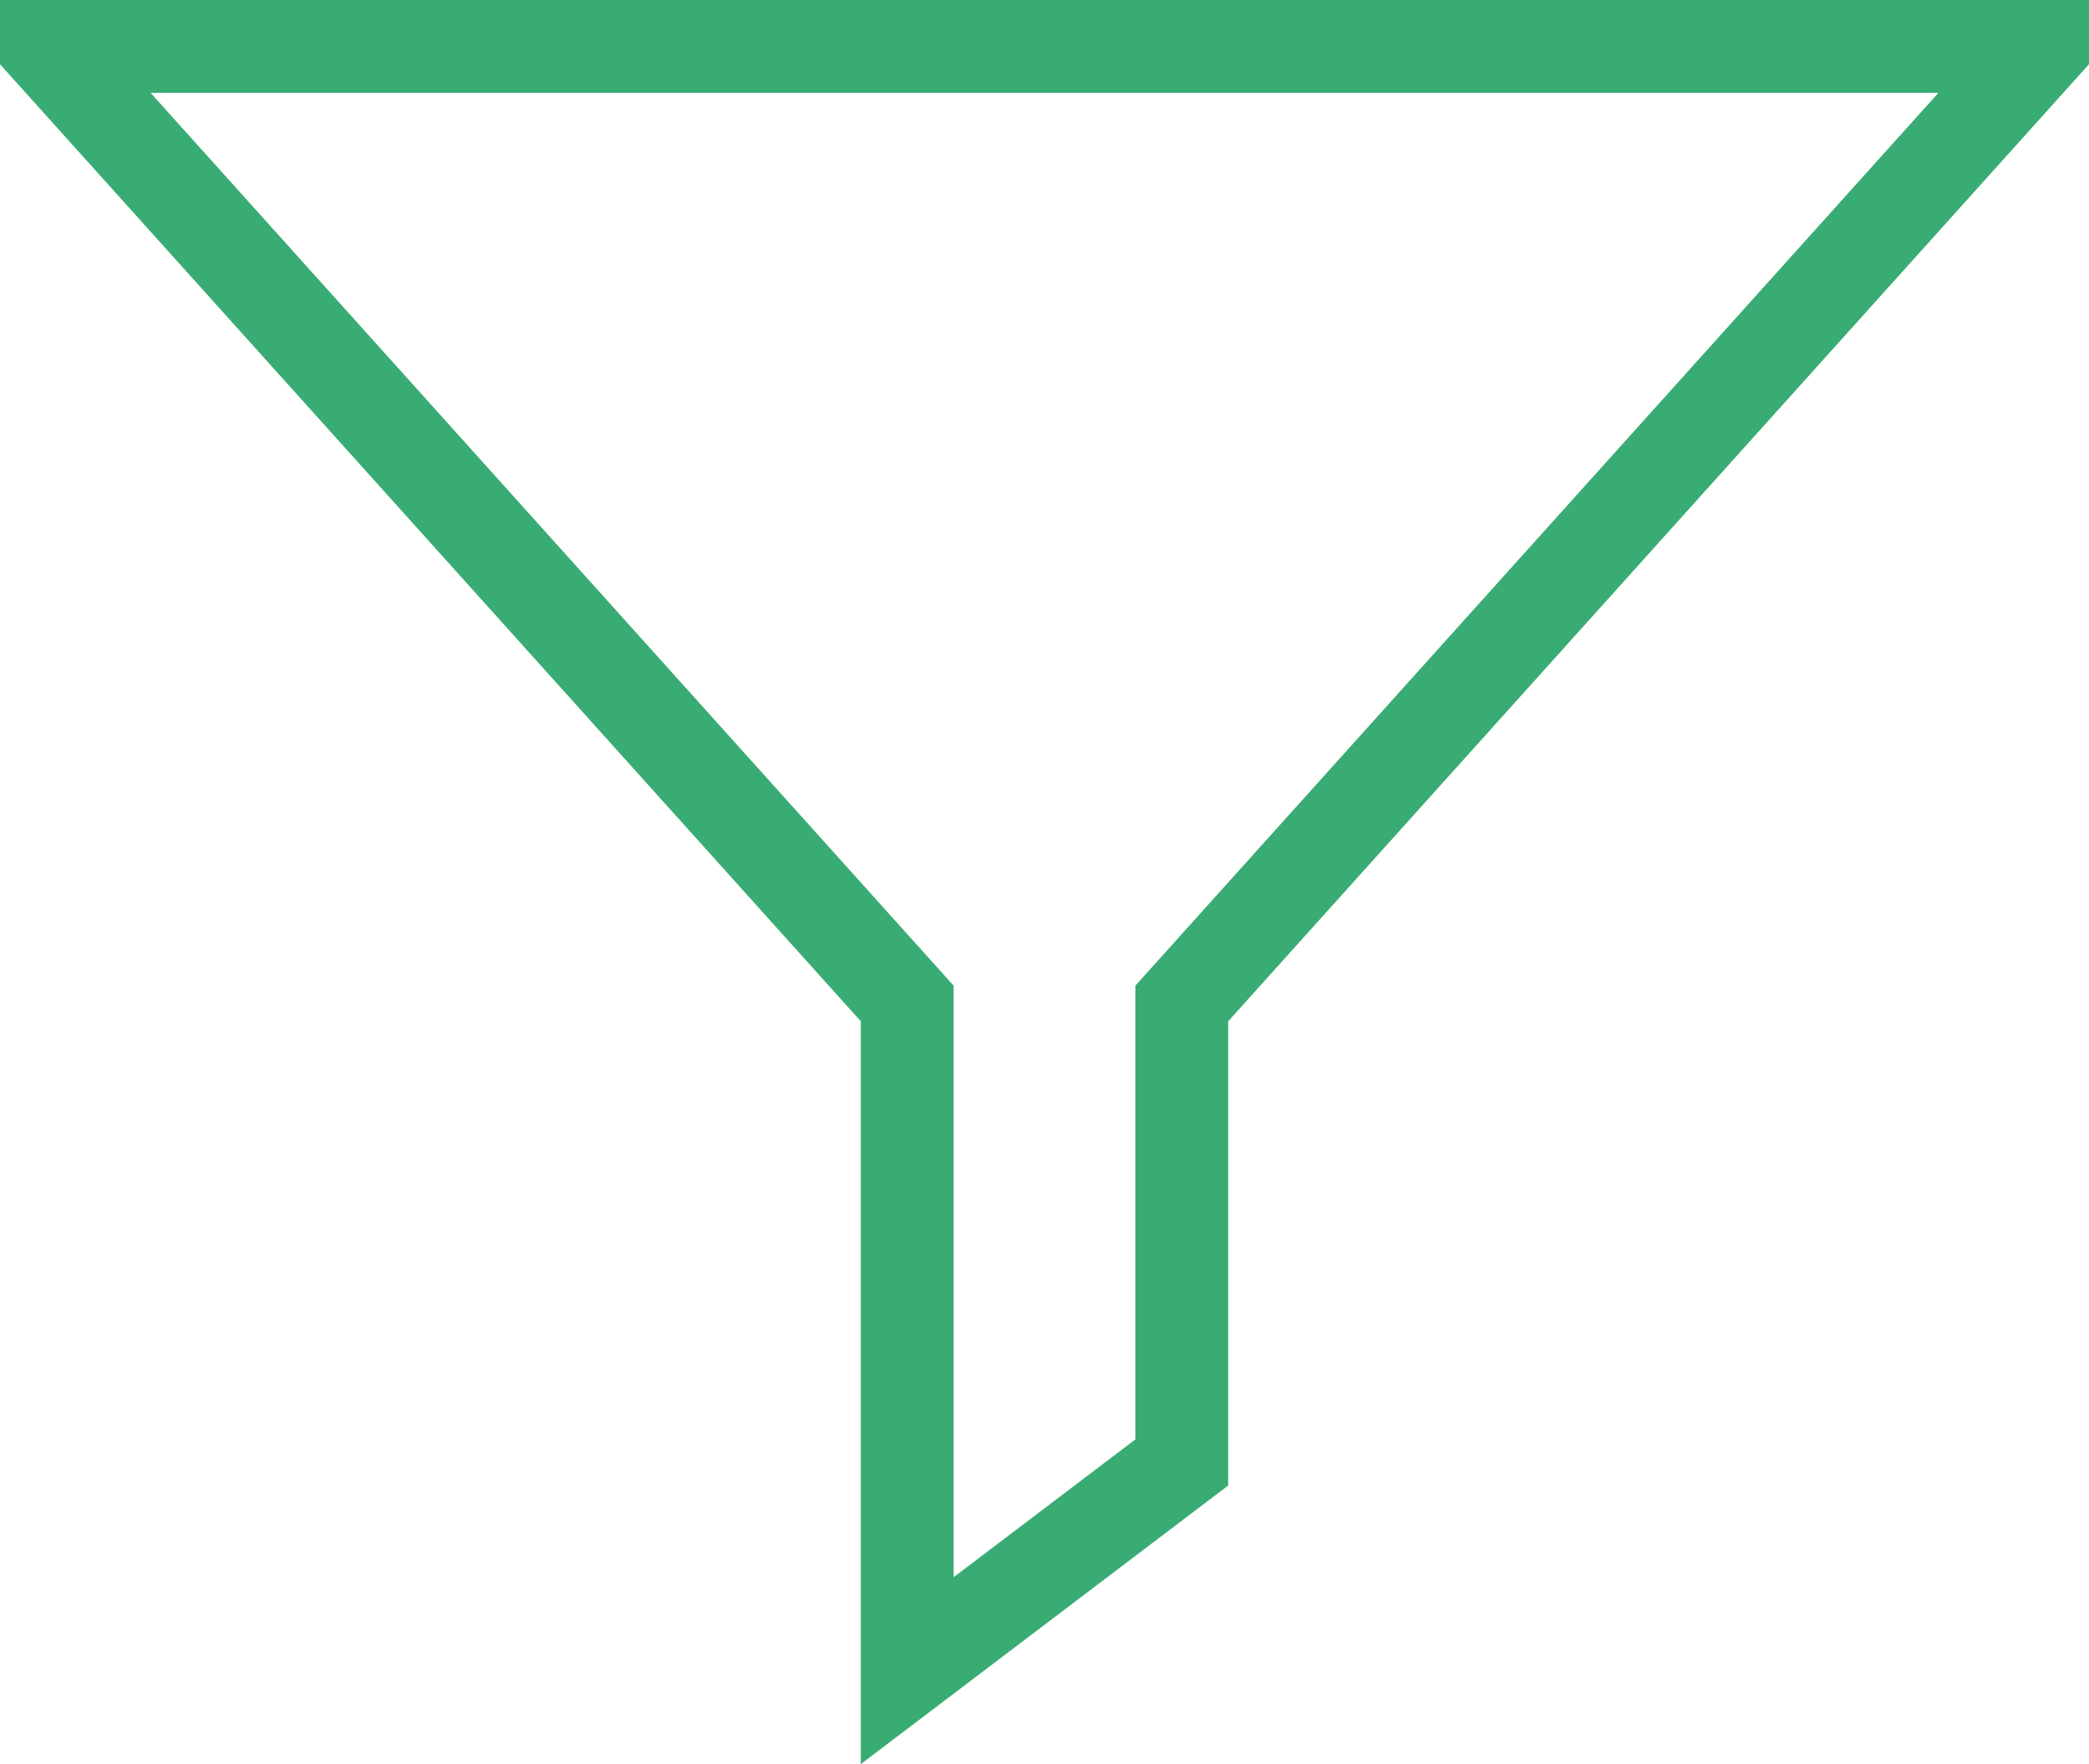
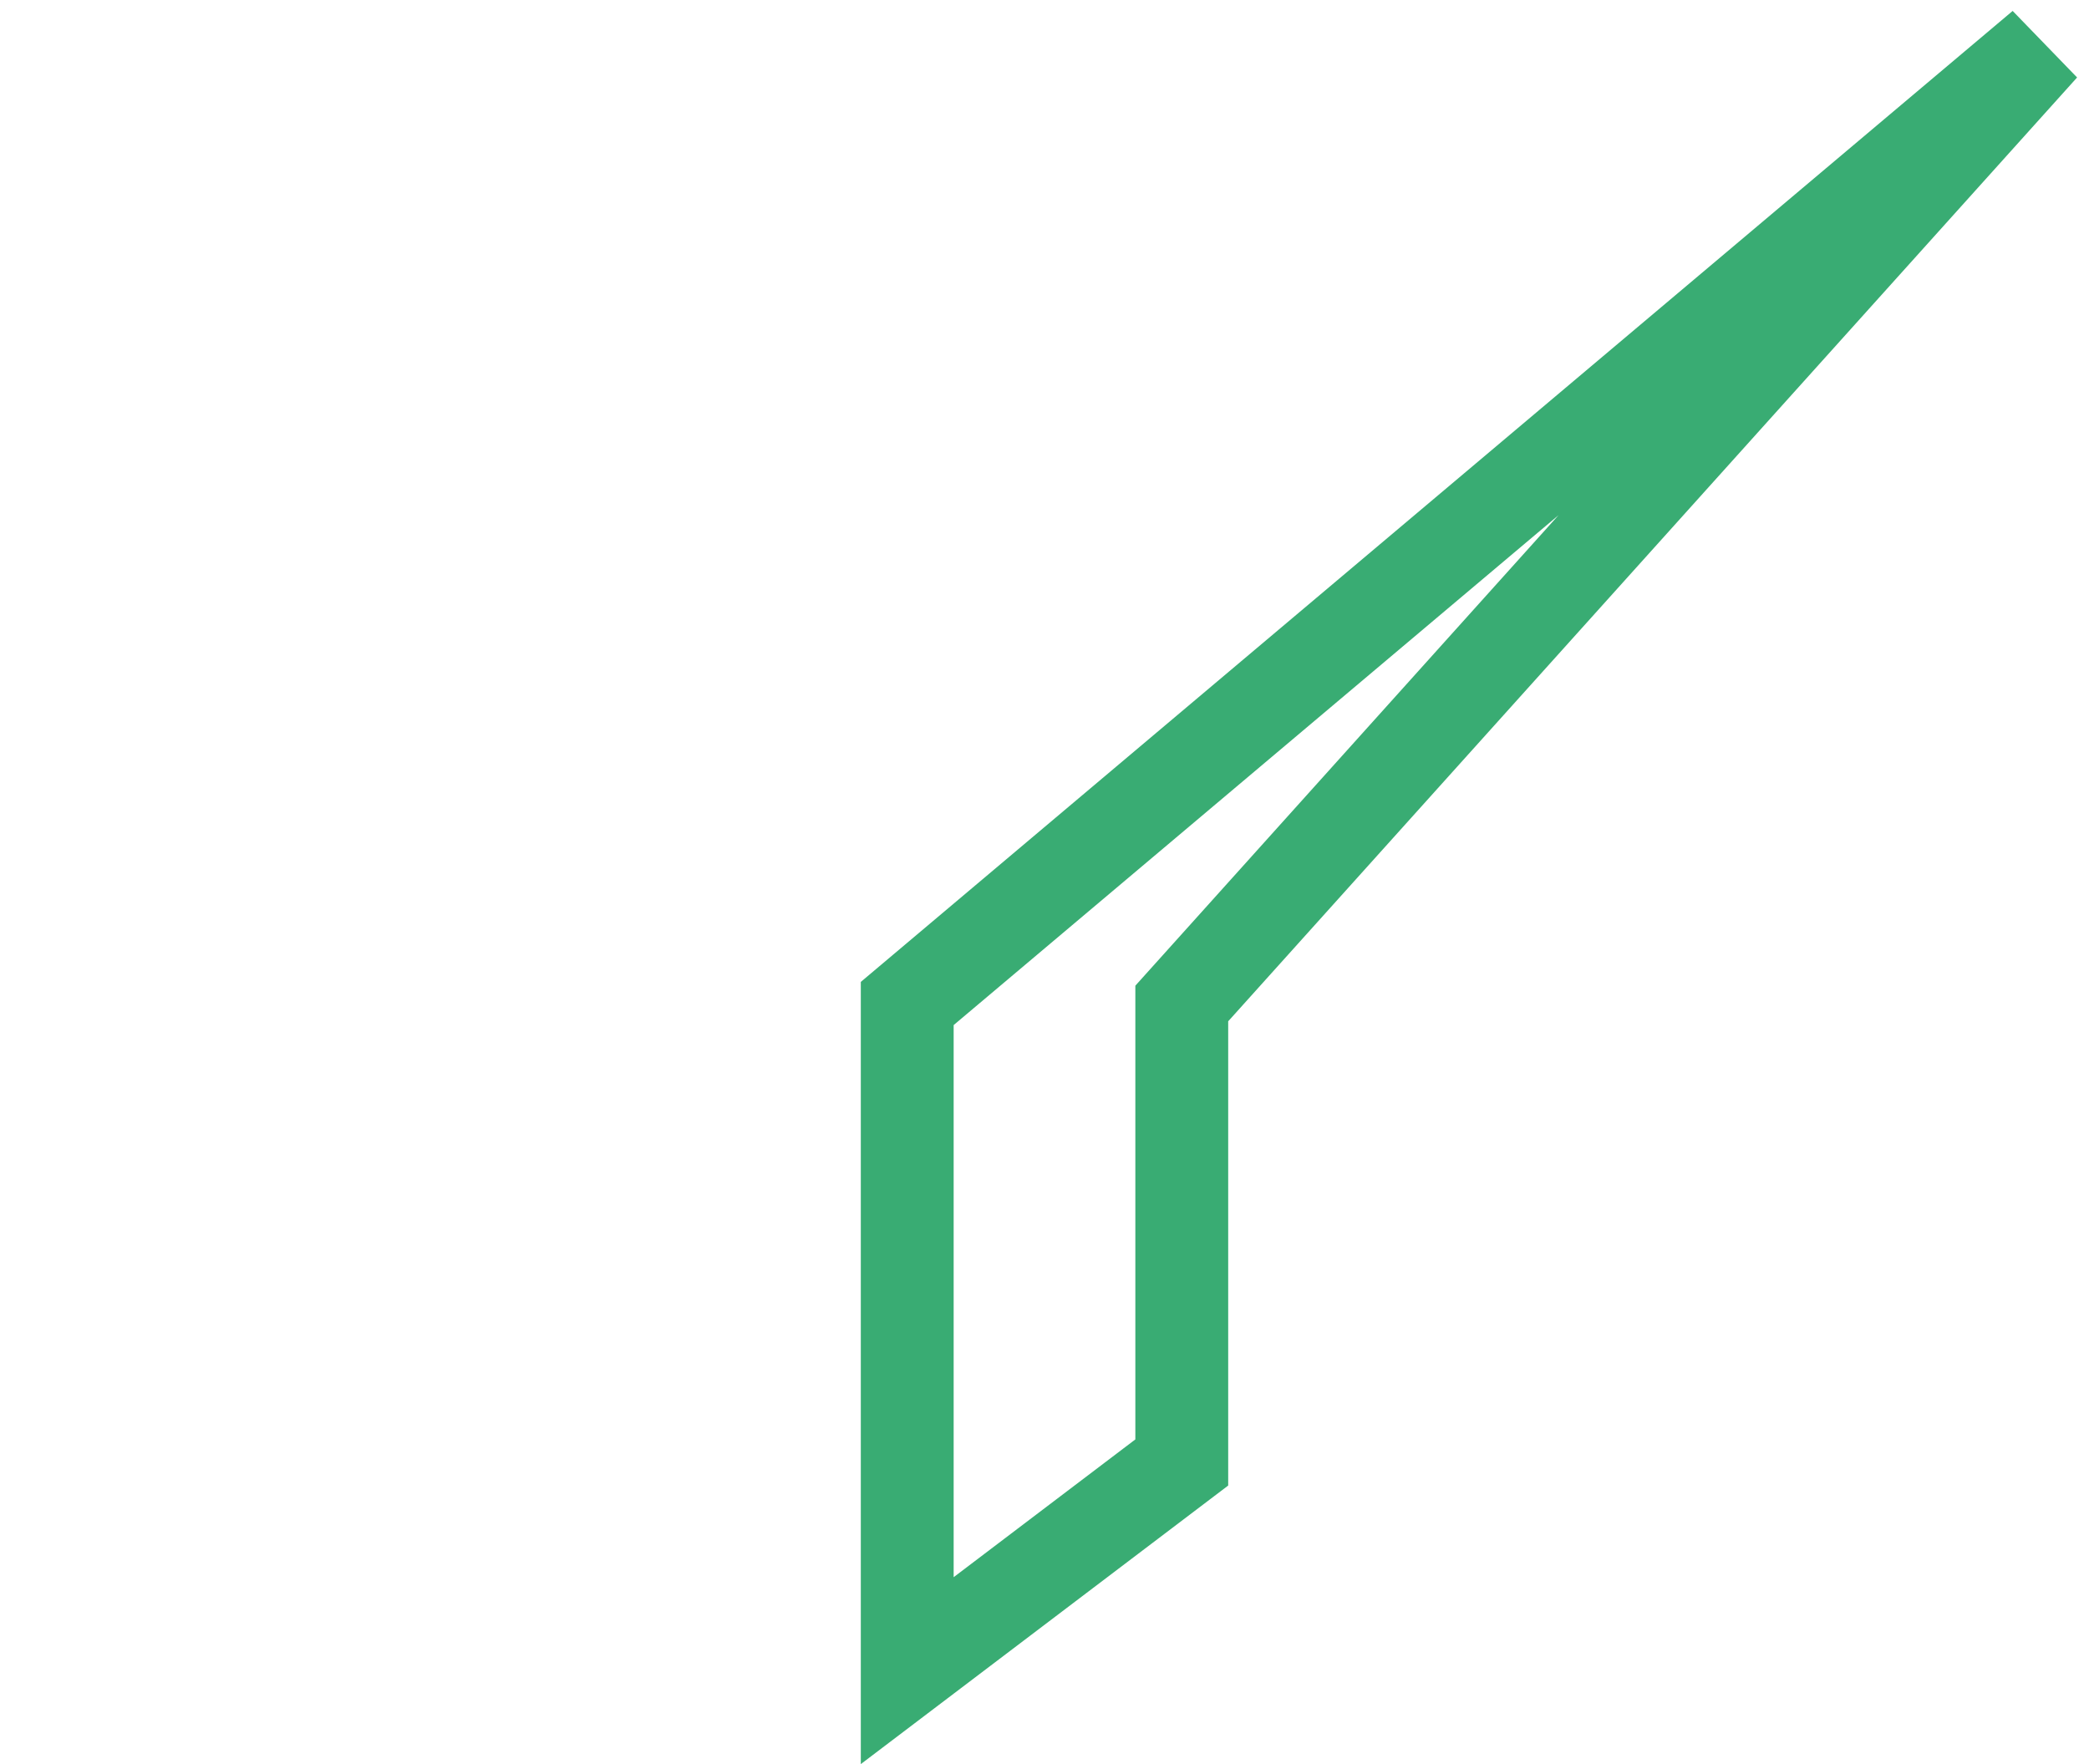
<svg xmlns="http://www.w3.org/2000/svg" width="45px" height="38px" viewBox="0 0 45 38" version="1.1">
  <g id="Page-1" stroke="none" stroke-width="1" fill="none" fill-rule="evenodd">
    <g id="Techloq-landing-page-Copy-2" transform="translate(-756, -1038)" stroke="#39AC73" stroke-width="2">
-       <path d="M775.543,1073.987 L781.457,1069.503 L781.457,1059.616 L800,1039 L757,1039 L775.543,1059.616 L775.543,1073.987 Z" id="Combined-Shape-Copy" />
+       <path d="M775.543,1073.987 L781.457,1069.503 L781.457,1059.616 L800,1039 L775.543,1059.616 L775.543,1073.987 Z" id="Combined-Shape-Copy" />
    </g>
  </g>
</svg>